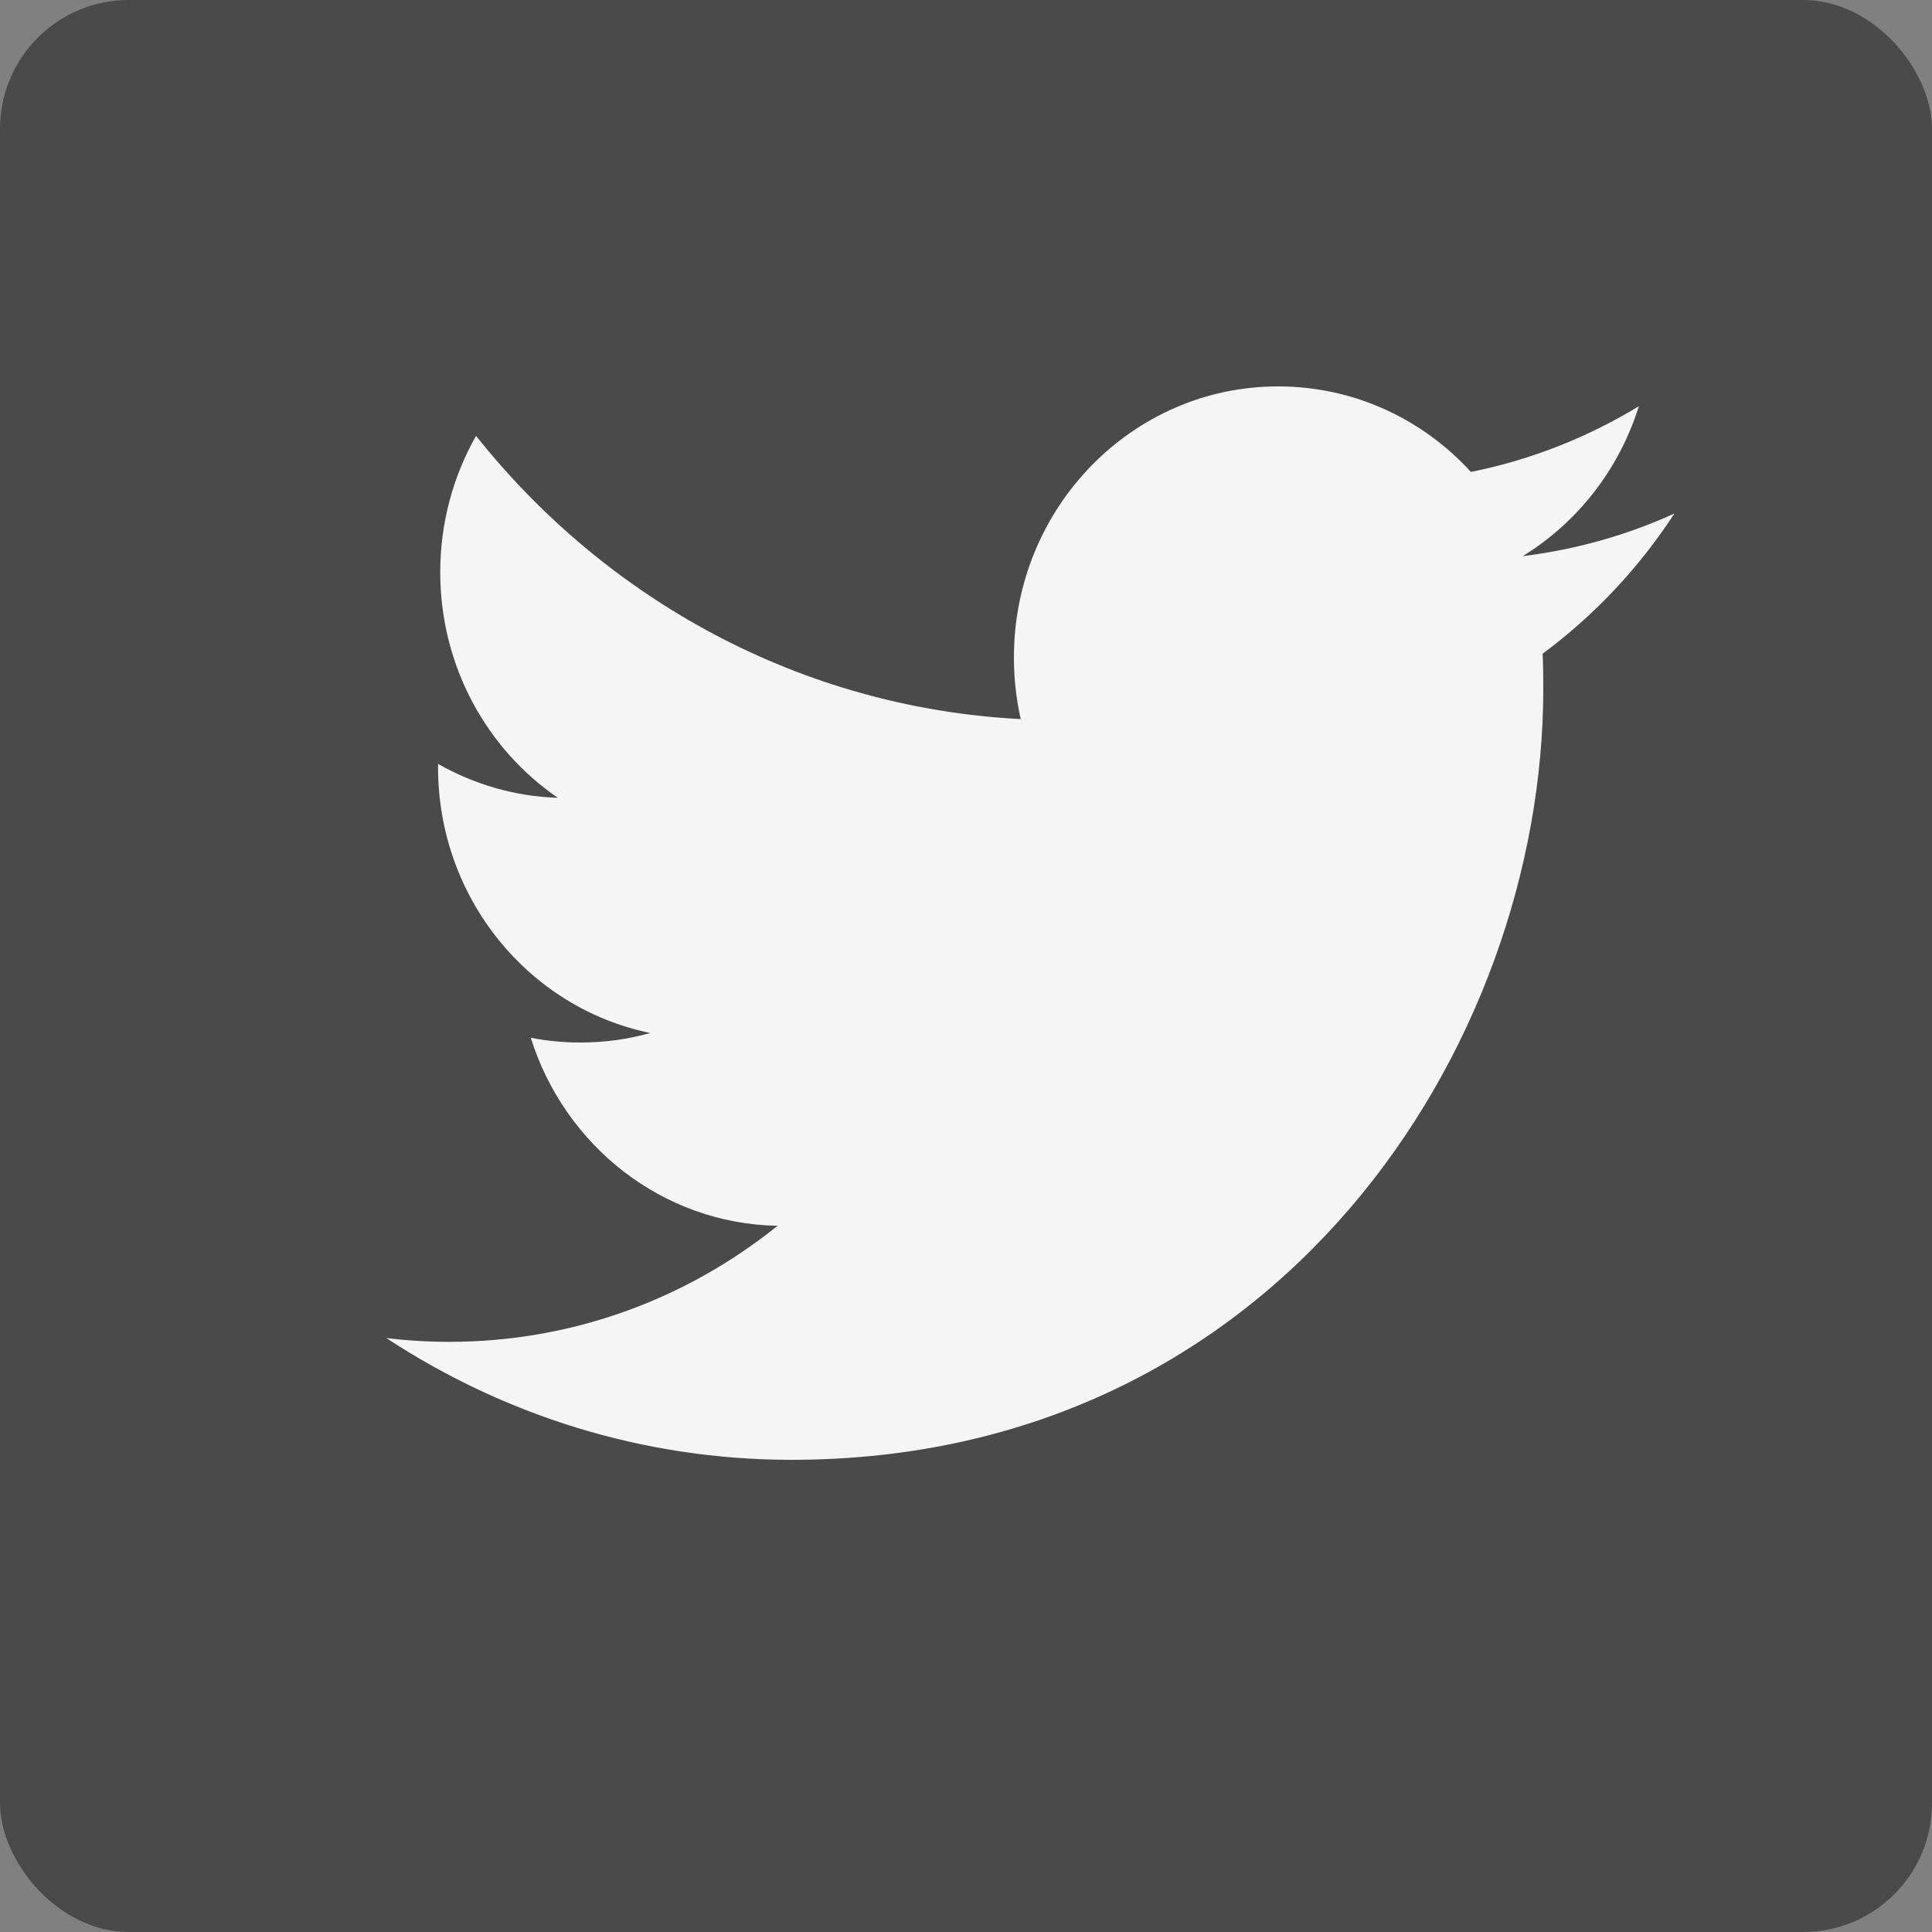
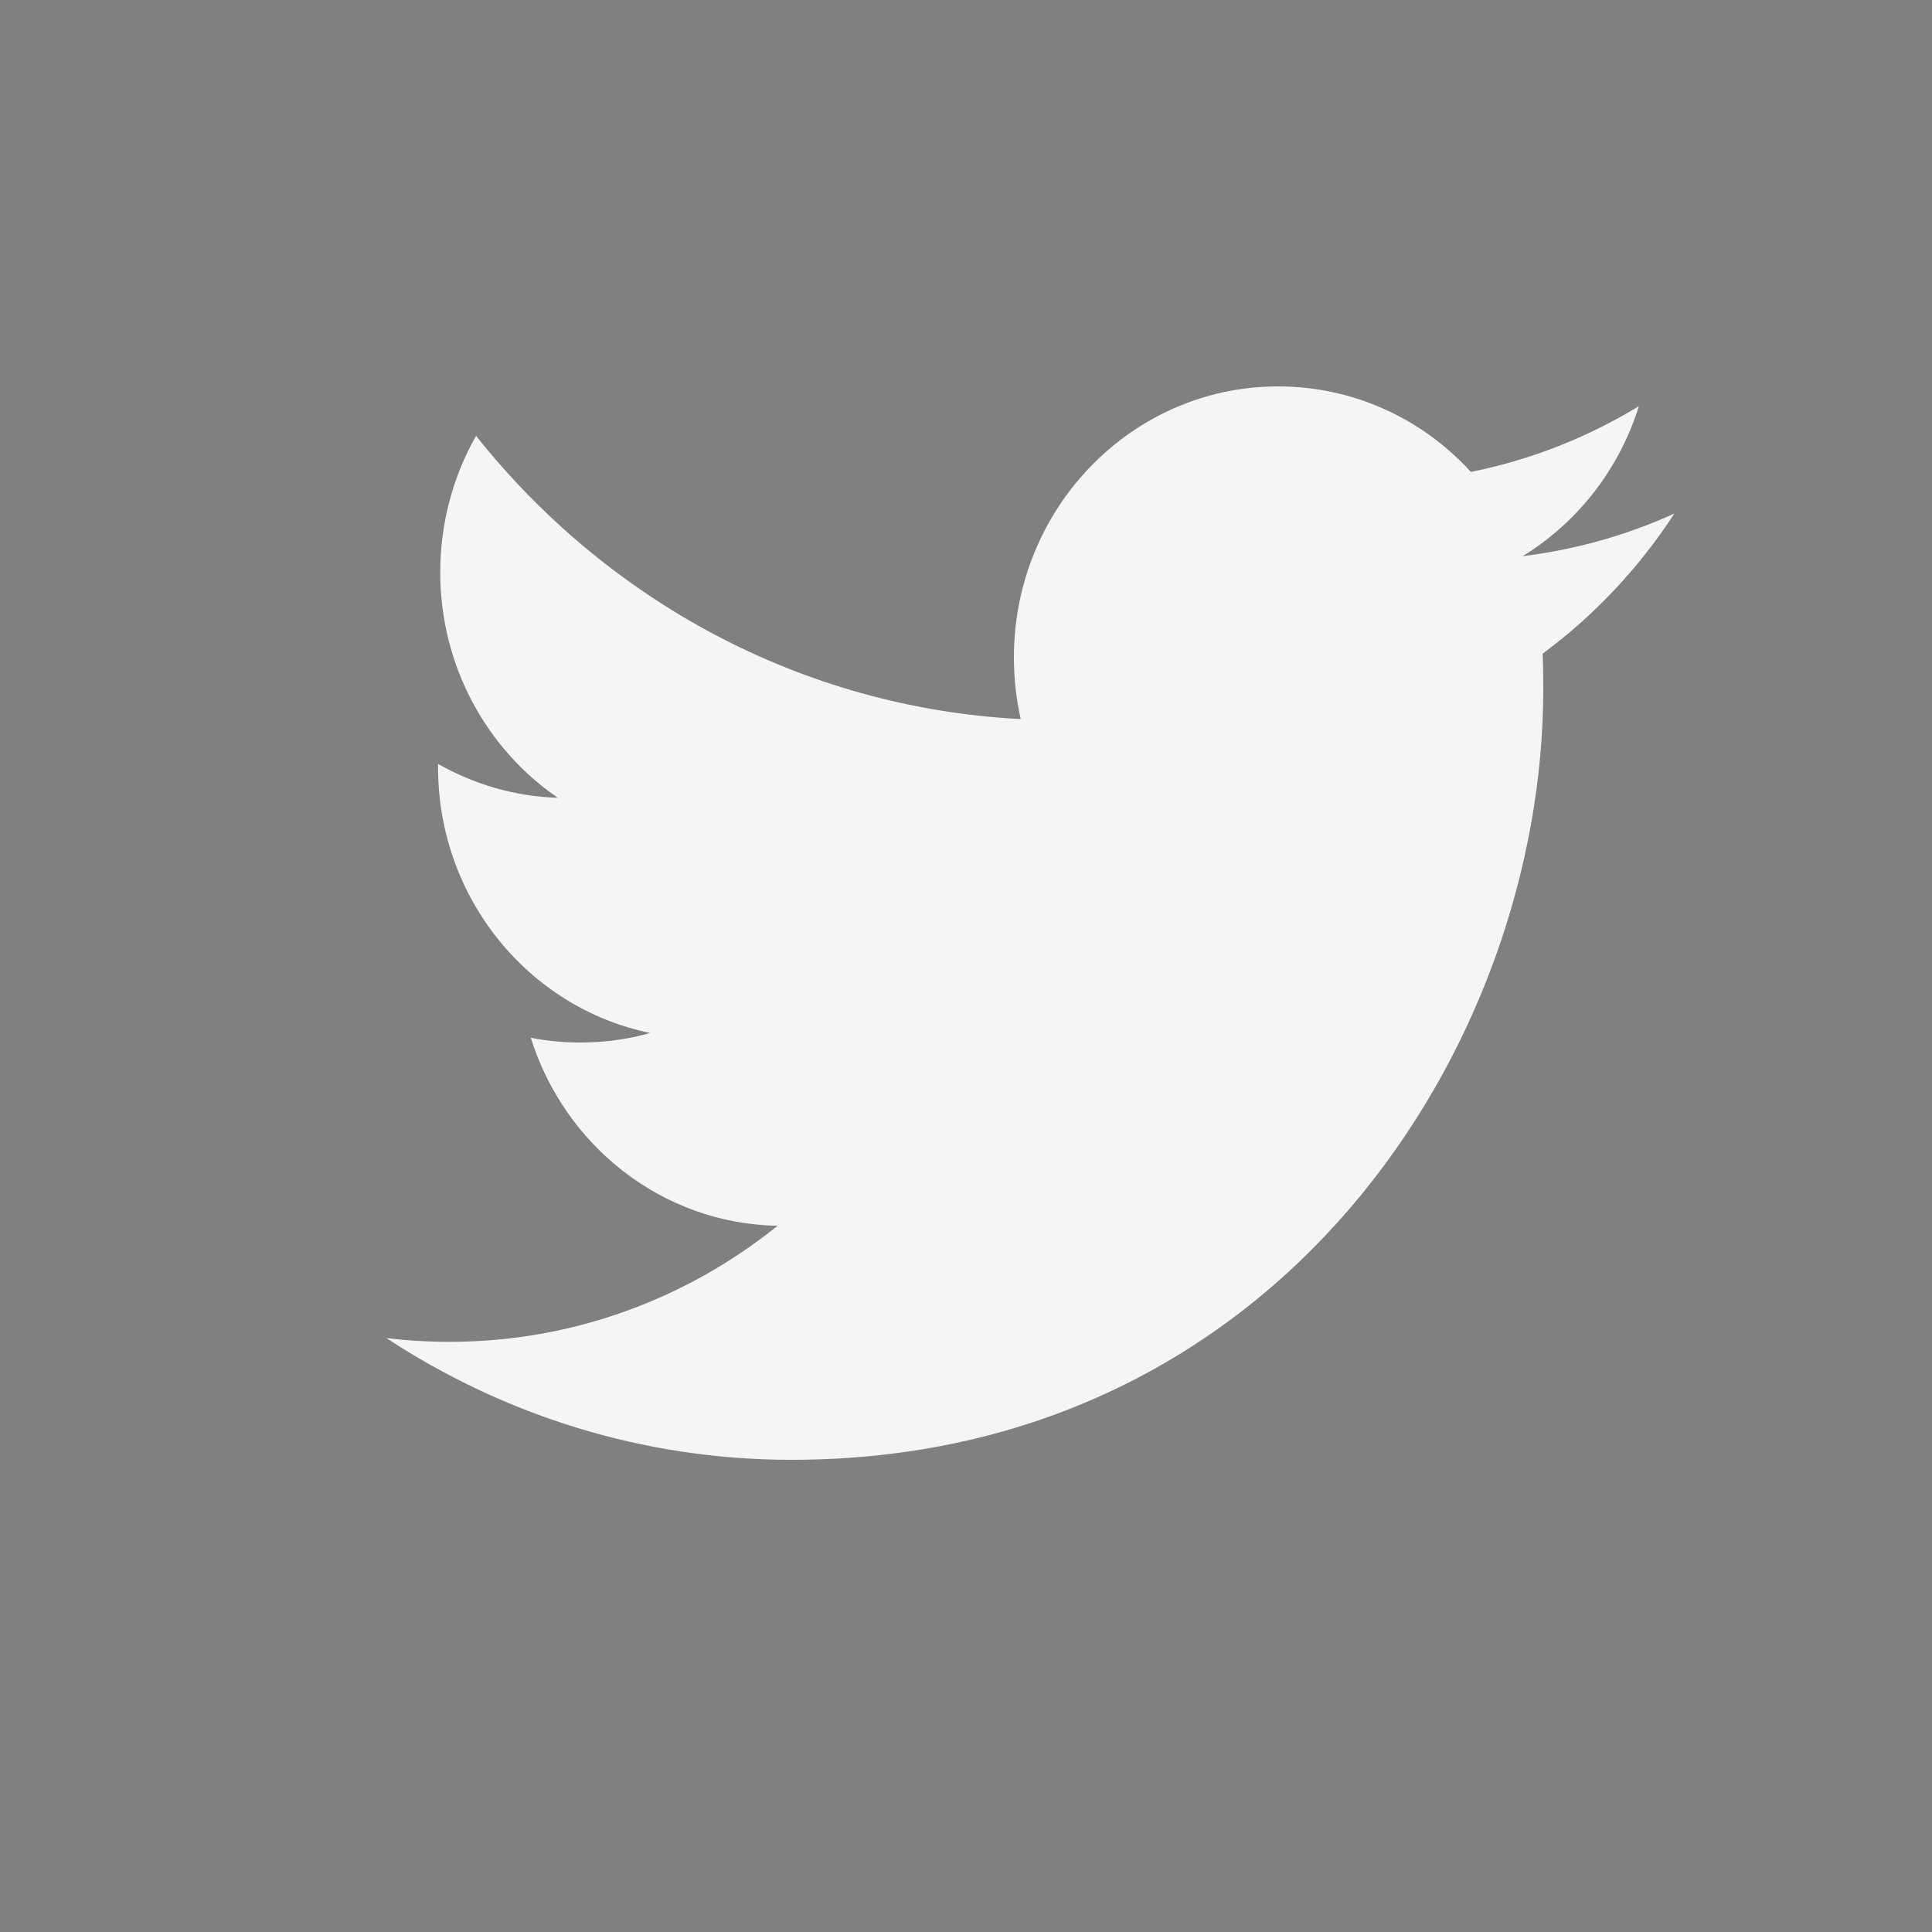
<svg xmlns="http://www.w3.org/2000/svg" xmlns:ns1="http://www.bohemiancoding.com/sketch/ns" width="15px" height="15px" viewBox="0 0 15 15" version="1.1">
  <rect x="0" y="0" width="15" height="15" fill="#808080" stroke="none" />
  <title>Twitter</title>
  <desc>Created with sketchtool.</desc>
  <defs />
  <g id="WEB" stroke="none" stroke-width="1" fill="none" fill-rule="evenodd" ns1:type="MSPage">
    <g id="1.1.map_visitor_v4" ns1:type="MSArtboardGroup" transform="translate(-205, -640)">
      <g id="NAVIGATION" ns1:type="MSLayerGroup" transform="translate(92, 222)">
        <g id="SOCIAL" transform="translate(58, 418)" ns1:type="MSShapeGroup">
          <g id="Twitter" transform="translate(55, 0)">
-             <rect id="BG" fill="#4A4A4A" x="0" y="0" width="15" height="15" rx="1" />
            <path d="M11.42,3.664 C11.047,3.255 10.514,3 9.923,3 C8.791,3 7.872,3.942 7.872,5.104 C7.872,5.269 7.89,5.429 7.925,5.583 C6.22,5.495 4.709,4.658 3.696,3.384 C3.519,3.696 3.418,4.058 3.418,4.443 C3.418,5.172 3.78,5.817 4.331,6.194 C3.995,6.184 3.678,6.088 3.401,5.931 L3.401,5.957 C3.401,6.977 4.109,7.827 5.048,8.02 C4.876,8.069 4.694,8.094 4.507,8.094 C4.375,8.094 4.246,8.082 4.121,8.057 C4.382,8.892 5.139,9.501 6.037,9.517 C5.335,10.082 4.45,10.418 3.489,10.418 C3.324,10.418 3.16,10.408 3,10.389 C3.908,10.985 4.987,11.334 6.145,11.334 C9.919,11.334 11.982,8.128 11.982,5.348 C11.982,5.257 11.981,5.165 11.977,5.075 C12.378,4.779 12.726,4.408 13,3.987 C12.633,4.154 12.237,4.267 11.822,4.318 C12.246,4.058 12.571,3.645 12.724,3.154 C12.327,3.395 11.889,3.57 11.42,3.664 Z" fill="#F5F5F5" />
          </g>
        </g>
      </g>
    </g>
  </g>
</svg>